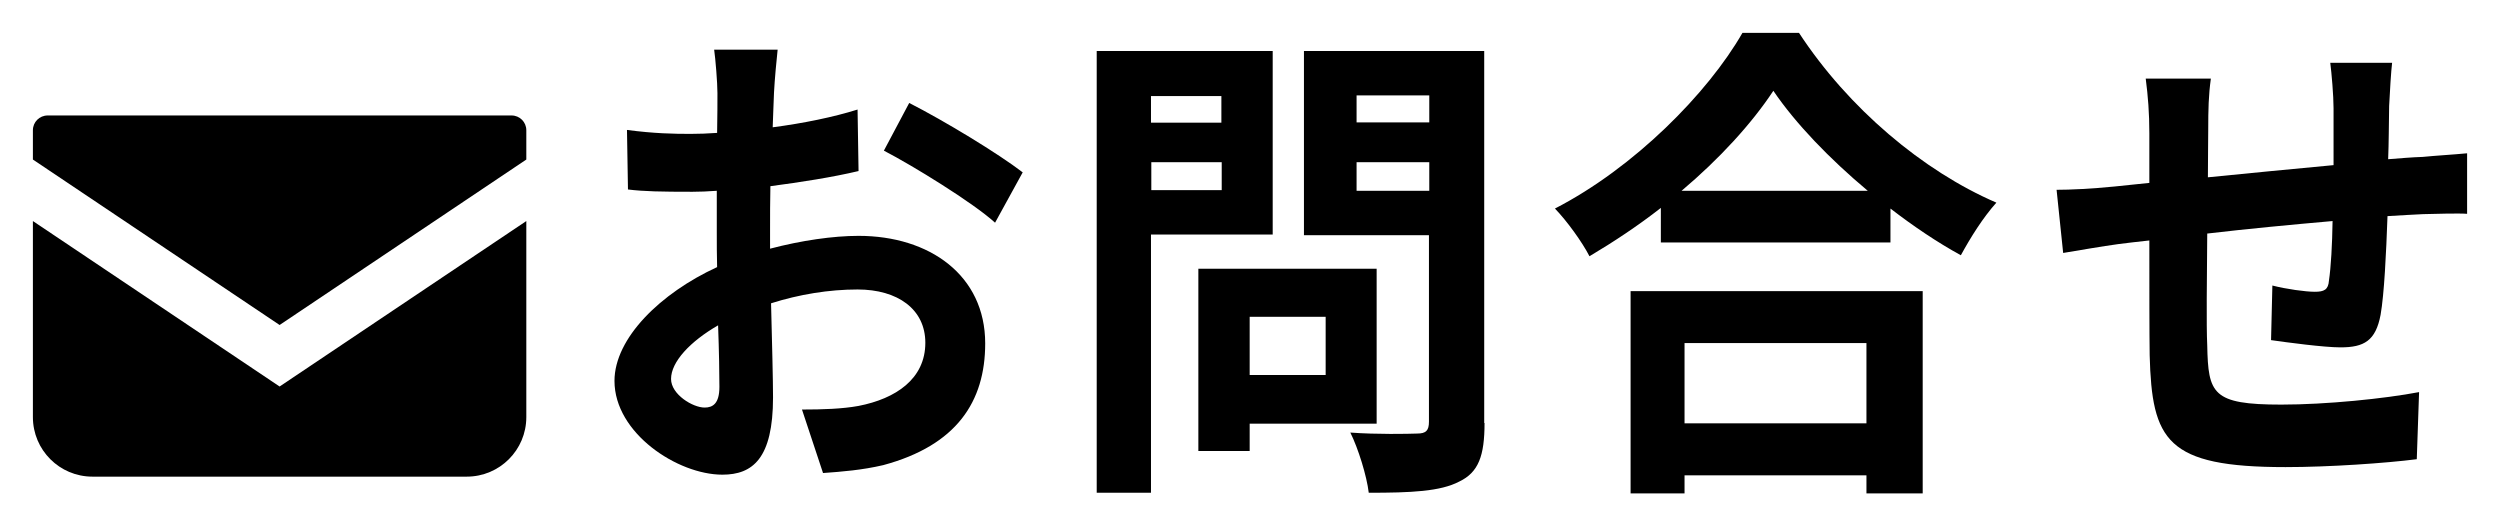
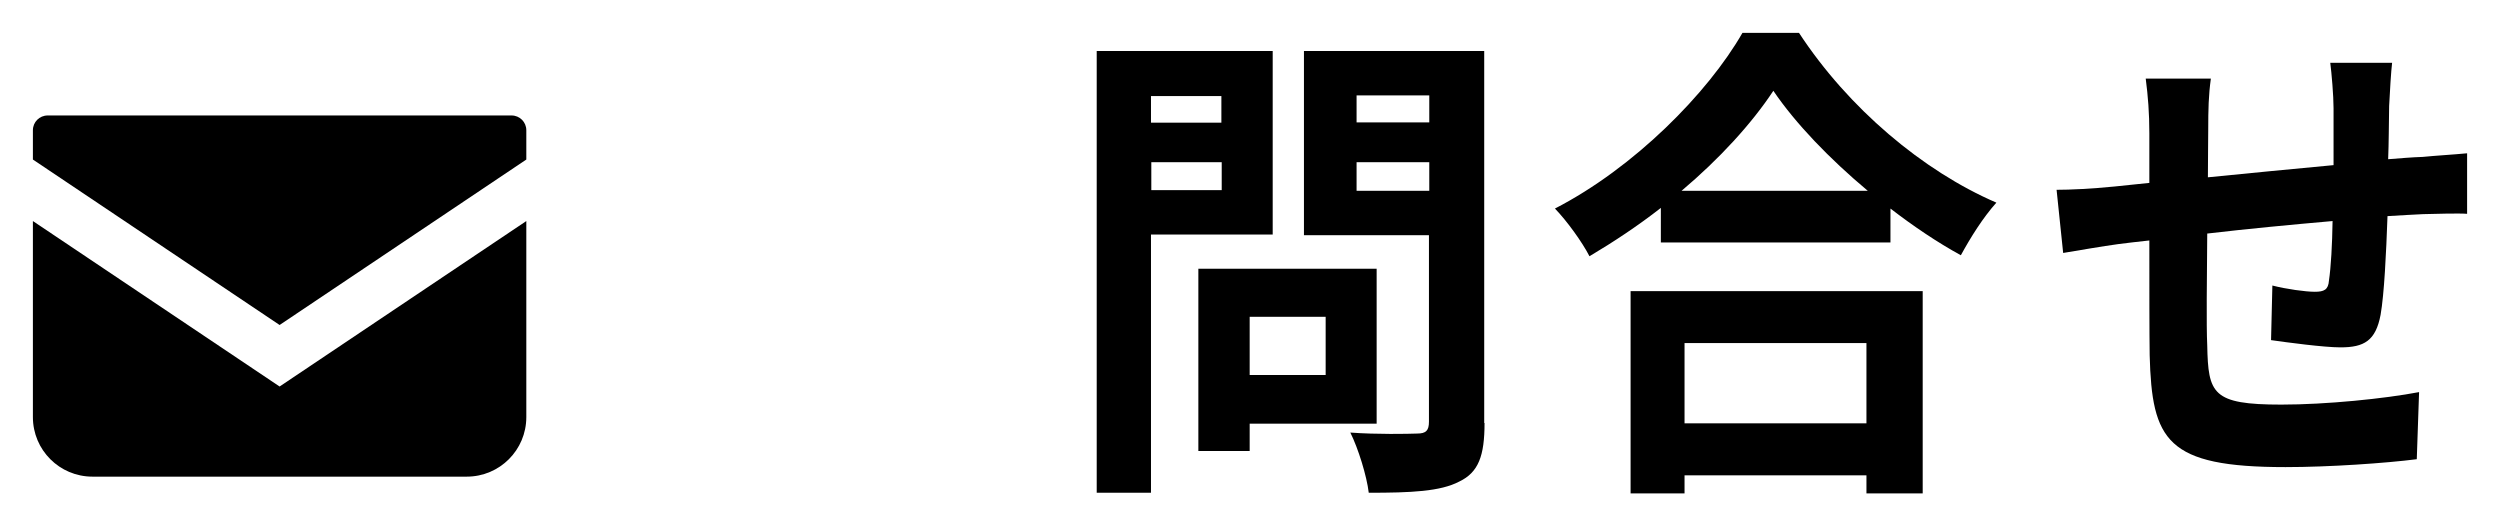
<svg xmlns="http://www.w3.org/2000/svg" version="1.1" id="レイヤー_2" x="0px" y="0px" viewBox="0 0 76 16" style="enable-background:new 0 0 76 16;" xml:space="preserve">
  <g>
    <g>
-       <path d="M23.53,2.81c-0.01,0.33-0.03,0.69-0.04,1.06c0.92-0.12,1.85-0.31,2.58-0.54L26.1,5.2c-0.8,0.19-1.77,0.34-2.68,0.46    c-0.01,0.45-0.01,0.91-0.01,1.35c0,0.18,0,0.36,0,0.55c0.95-0.25,1.92-0.39,2.69-0.39c2.16,0,3.85,1.2,3.85,3.27    c0,1.77-0.87,3.1-3.1,3.7c-0.64,0.15-1.26,0.2-1.83,0.24l-0.64-1.93c0.63,0,1.23-0.02,1.72-0.11c1.13-0.22,2.03-0.82,2.03-1.92    c0-1.02-0.84-1.62-2.06-1.62c-0.87,0-1.78,0.15-2.63,0.42c0.03,1.18,0.06,2.35,0.06,2.86c0,1.86-0.62,2.35-1.54,2.35    c-1.36,0-3.28-1.26-3.28-2.85c0-1.3,1.4-2.67,3.12-3.46c-0.01-0.36-0.01-0.72-0.01-1.06c0-0.42,0-0.84,0-1.26    c-0.27,0.02-0.52,0.03-0.74,0.03c-0.94,0-1.48-0.01-1.96-0.07l-0.03-1.81c0.83,0.11,1.43,0.12,1.93,0.12    c0.25,0,0.53-0.01,0.81-0.03c0.01-0.52,0.01-0.96,0.01-1.21c0-0.31-0.06-1.05-0.1-1.32h1.93C23.61,1.78,23.55,2.42,23.53,2.81z     M21.42,12.39c0.25,0,0.45-0.12,0.45-0.63c0-0.38-0.01-1.06-0.04-1.87c-0.85,0.49-1.43,1.11-1.43,1.63    C20.4,11.99,21.06,12.39,21.42,12.39z M31.09,5.24l-0.84,1.53c-0.67-0.61-2.51-1.74-3.38-2.19l0.77-1.45    C28.72,3.68,30.35,4.67,31.09,5.24z" />
-       <path d="M34.99,7.13v7.85h-1.65V1.55h5.35v5.58H34.99z M34.99,2.92v0.81h2.14V2.92H34.99z M37.14,5.78V4.93h-2.14v0.85H37.14z     M37.99,12.87v0.84h-1.56V8.17h5.42v4.71H37.99z M37.99,9.63v1.77h2.31V9.63H37.99z M45.13,12.86c0,0.99-0.18,1.5-0.77,1.78    c-0.57,0.3-1.46,0.34-2.75,0.34c-0.06-0.51-0.32-1.35-0.56-1.83c0.81,0.06,1.76,0.04,2.03,0.03c0.27,0,0.36-0.09,0.36-0.36V7.15    h-3.8V1.55h5.48V12.86z M41.24,2.9v0.82h2.21V2.9H41.24z M43.45,5.8V4.93h-2.21V5.8H43.45z" />
+       <path d="M34.99,7.13v7.85h-1.65V1.55h5.35v5.58H34.99z M34.99,2.92v0.81h2.14V2.92H34.99M37.14,5.78V4.93h-2.14v0.85H37.14z     M37.99,12.87v0.84h-1.56V8.17h5.42v4.71H37.99z M37.99,9.63v1.77h2.31V9.63H37.99z M45.13,12.86c0,0.99-0.18,1.5-0.77,1.78    c-0.57,0.3-1.46,0.34-2.75,0.34c-0.06-0.51-0.32-1.35-0.56-1.83c0.81,0.06,1.76,0.04,2.03,0.03c0.27,0,0.36-0.09,0.36-0.36V7.15    h-3.8V1.55h5.48V12.86z M41.24,2.9v0.82h2.21V2.9H41.24z M43.45,5.8V4.93h-2.21V5.8H43.45z" />
      <path d="M54.69,1c1.5,2.29,3.77,4.2,6,5.16c-0.41,0.46-0.78,1.05-1.08,1.6c-0.71-0.39-1.44-0.88-2.14-1.42v1.03h-6.98V6.32    c-0.69,0.54-1.43,1.03-2.17,1.47c-0.22-0.43-0.69-1.08-1.05-1.45c2.41-1.24,4.65-3.51,5.7-5.34H54.69z M49.57,8.85h8.88V15h-1.71    v-0.55h-5.53V15h-1.64V8.85z M56.78,5.8c-1.16-0.97-2.2-2.05-2.87-3.04c-0.66,1-1.64,2.07-2.79,3.04H56.78z M51.21,10.43v2.44    h5.53v-2.44H51.21z" />
      <path d="M72.63,3.22c-0.01,0.58-0.01,1.12-0.03,1.62c0.38-0.03,0.73-0.06,1.05-0.07C74.05,4.73,74.59,4.7,75,4.66V6.5    c-0.24-0.02-0.98,0-1.34,0.01c-0.31,0.02-0.67,0.03-1.08,0.06c-0.04,1.14-0.1,2.37-0.21,3c-0.15,0.79-0.5,0.99-1.22,0.99    c-0.5,0-1.62-0.15-2.11-0.22l0.04-1.66c0.43,0.11,1.01,0.19,1.29,0.19s0.41-0.06,0.43-0.34c0.06-0.4,0.1-1.09,0.11-1.81    c-1.25,0.11-2.62,0.24-3.81,0.38c-0.01,1.38-0.03,2.76,0,3.4c0.03,1.47,0.15,1.8,2.25,1.8c1.37,0,3.14-0.18,4.19-0.38l-0.07,2.04    c-0.94,0.12-2.66,0.24-3.99,0.24c-3.63,0-4.06-0.81-4.13-3.4c-0.01-0.64-0.01-2.1-0.01-3.49c-0.38,0.04-0.7,0.08-0.94,0.11    c-0.45,0.06-1.32,0.21-1.68,0.27l-0.2-1.92c0.41,0,1.05-0.03,1.76-0.1c0.25-0.03,0.62-0.06,1.06-0.11c0-0.7,0-1.26,0-1.51    c0-0.61-0.04-1.12-0.11-1.66h1.98c-0.07,0.51-0.08,0.93-0.08,1.56c0,0.34-0.01,0.85-0.01,1.44c1.19-0.12,2.55-0.25,3.82-0.37V3.29    c0-0.38-0.06-1.08-0.1-1.38h1.88C72.69,2.15,72.65,2.81,72.63,3.22z" />
    </g>
    <g>
      <g>
        <path d="M15.55,3.51H1.45C1.2,3.51,1,3.71,1,3.96v0.89l7.5,5.03L16,4.85V3.96C16,3.71,15.8,3.51,15.55,3.51z" />
        <path d="M1,6.72v5.96c0,1,0.81,1.81,1.81,1.81h11.38c1,0,1.81-0.81,1.81-1.81V6.72l-7.5,5.03L1,6.72z" />
      </g>
    </g>
  </g>
  <g>
</g>
  <g>
</g>
  <g>
</g>
  <g>
</g>
  <g>
</g>
  <g>
</g>
  <g>
</g>
  <g>
</g>
  <g>
</g>
  <g>
</g>
  <g>
</g>
  <g>
</g>
  <g>
</g>
  <g>
</g>
  <g>
</g>
</svg>